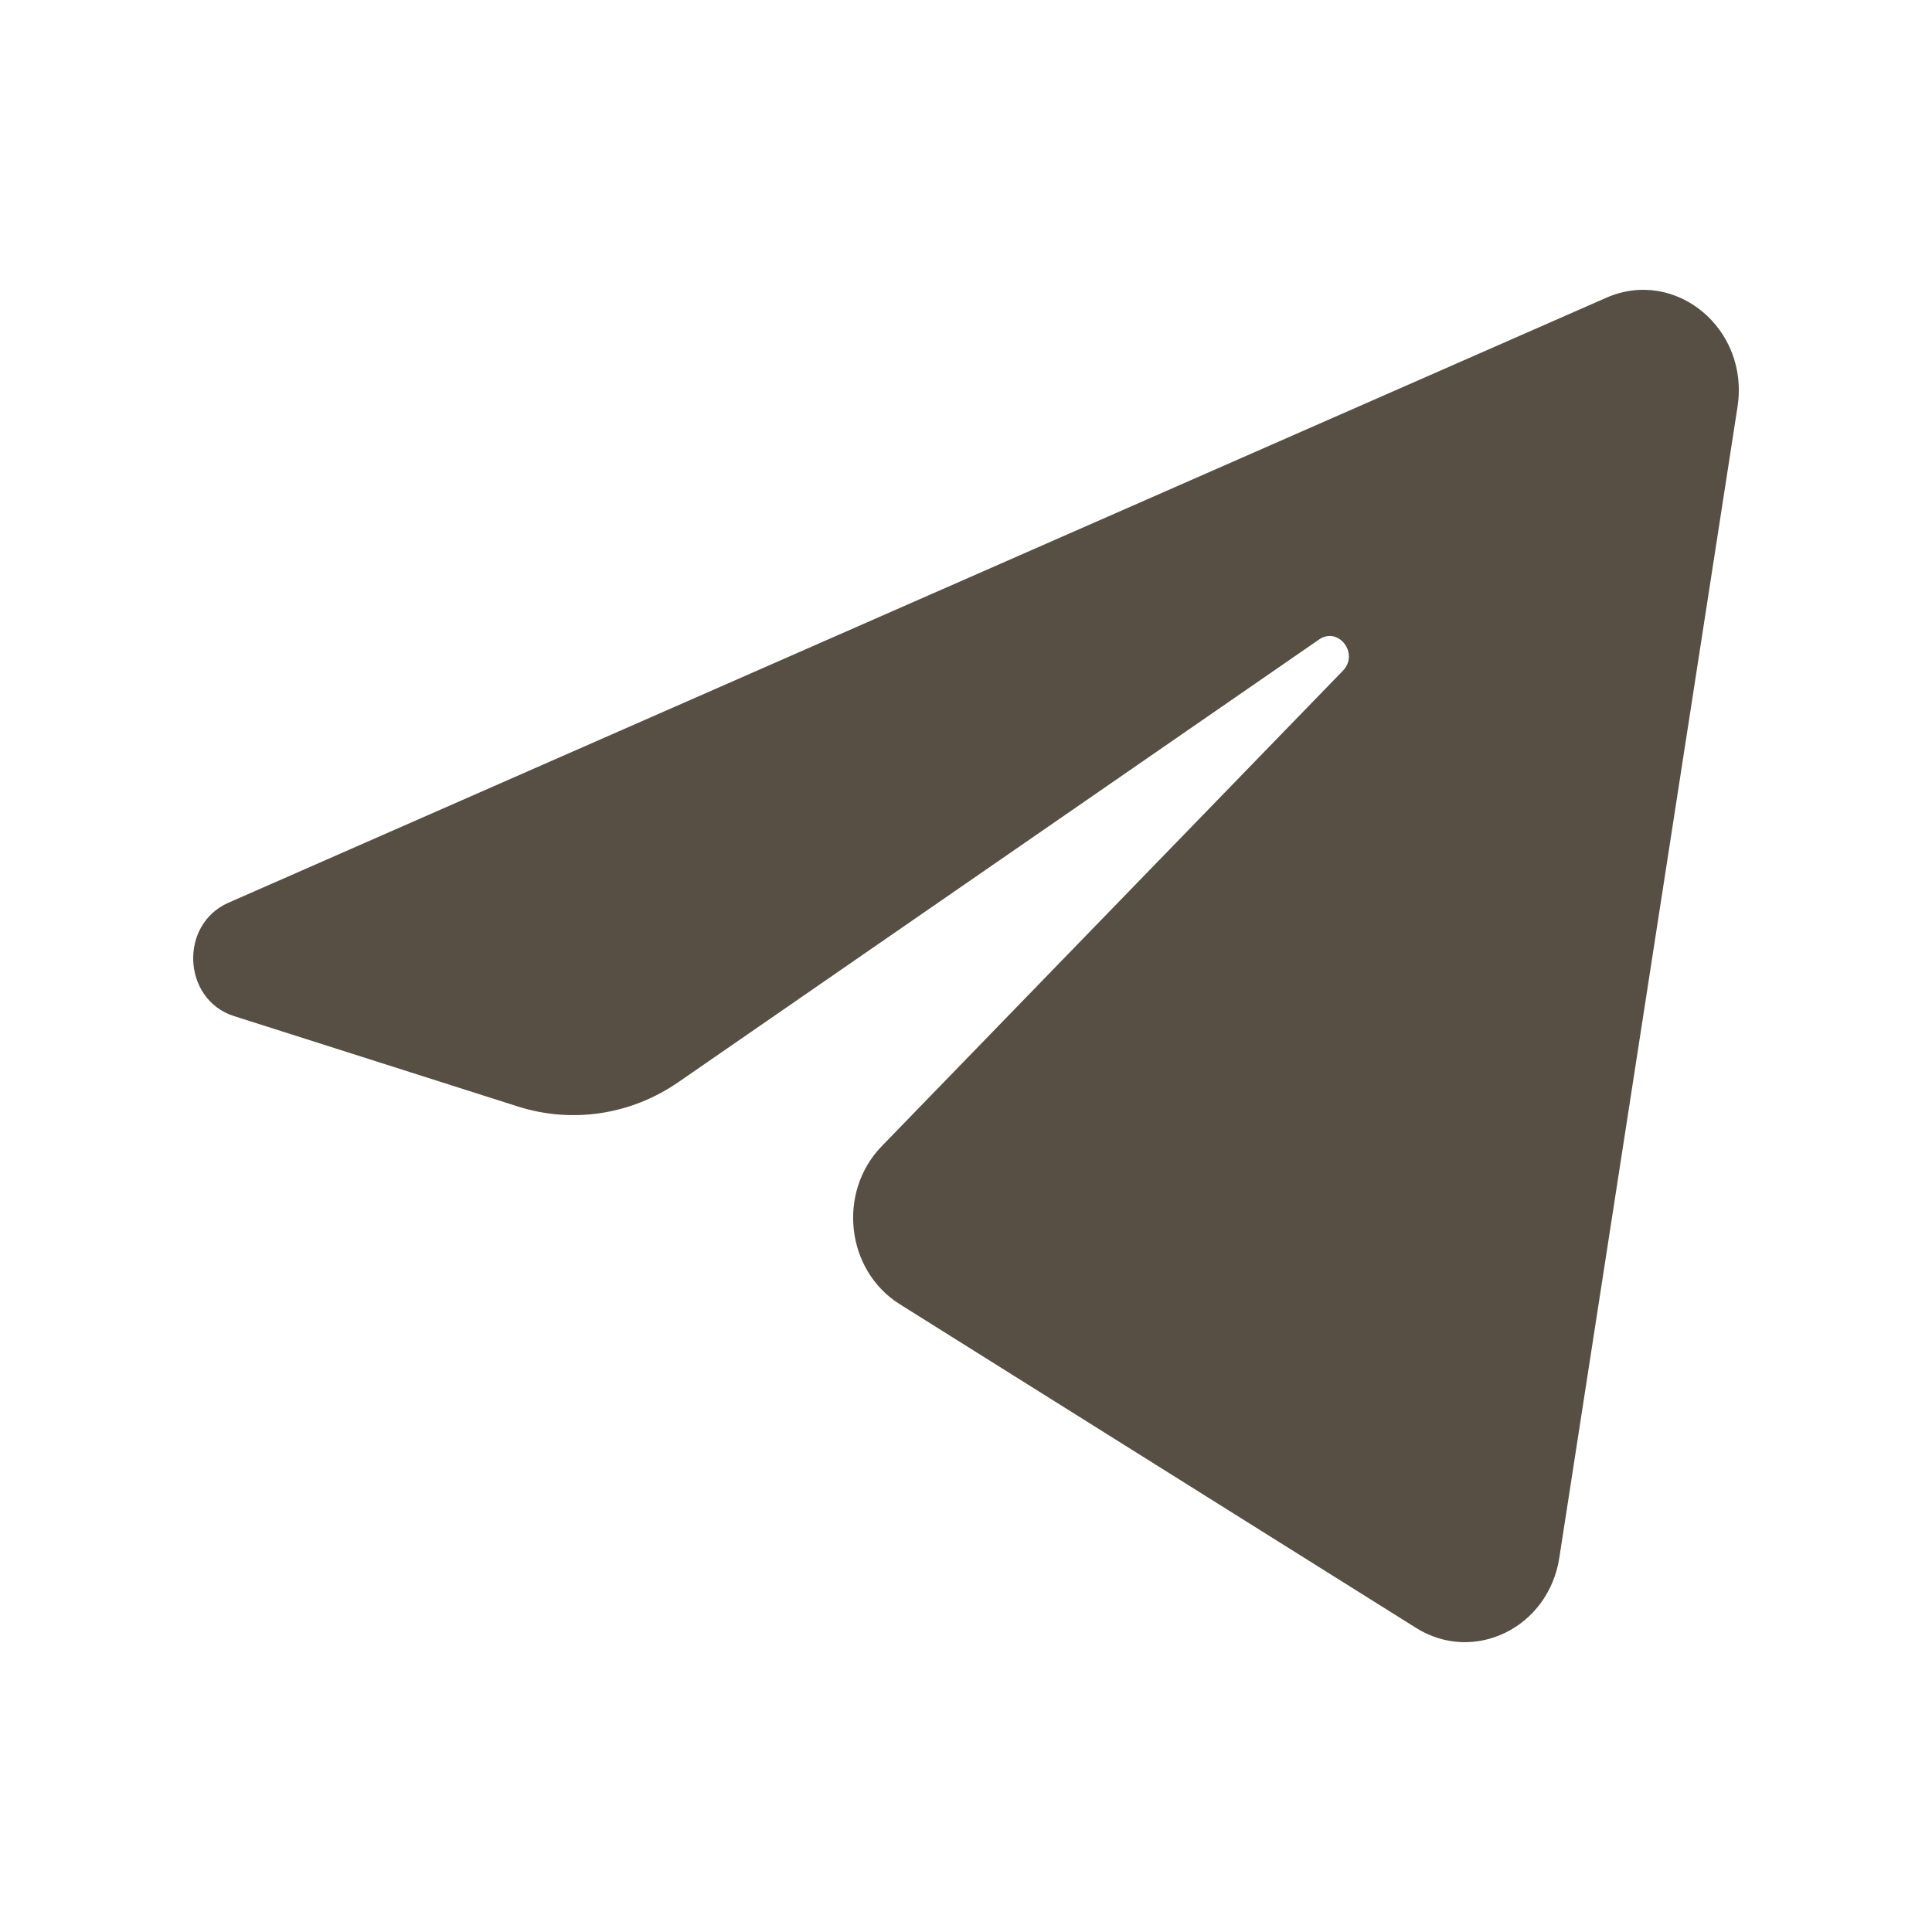
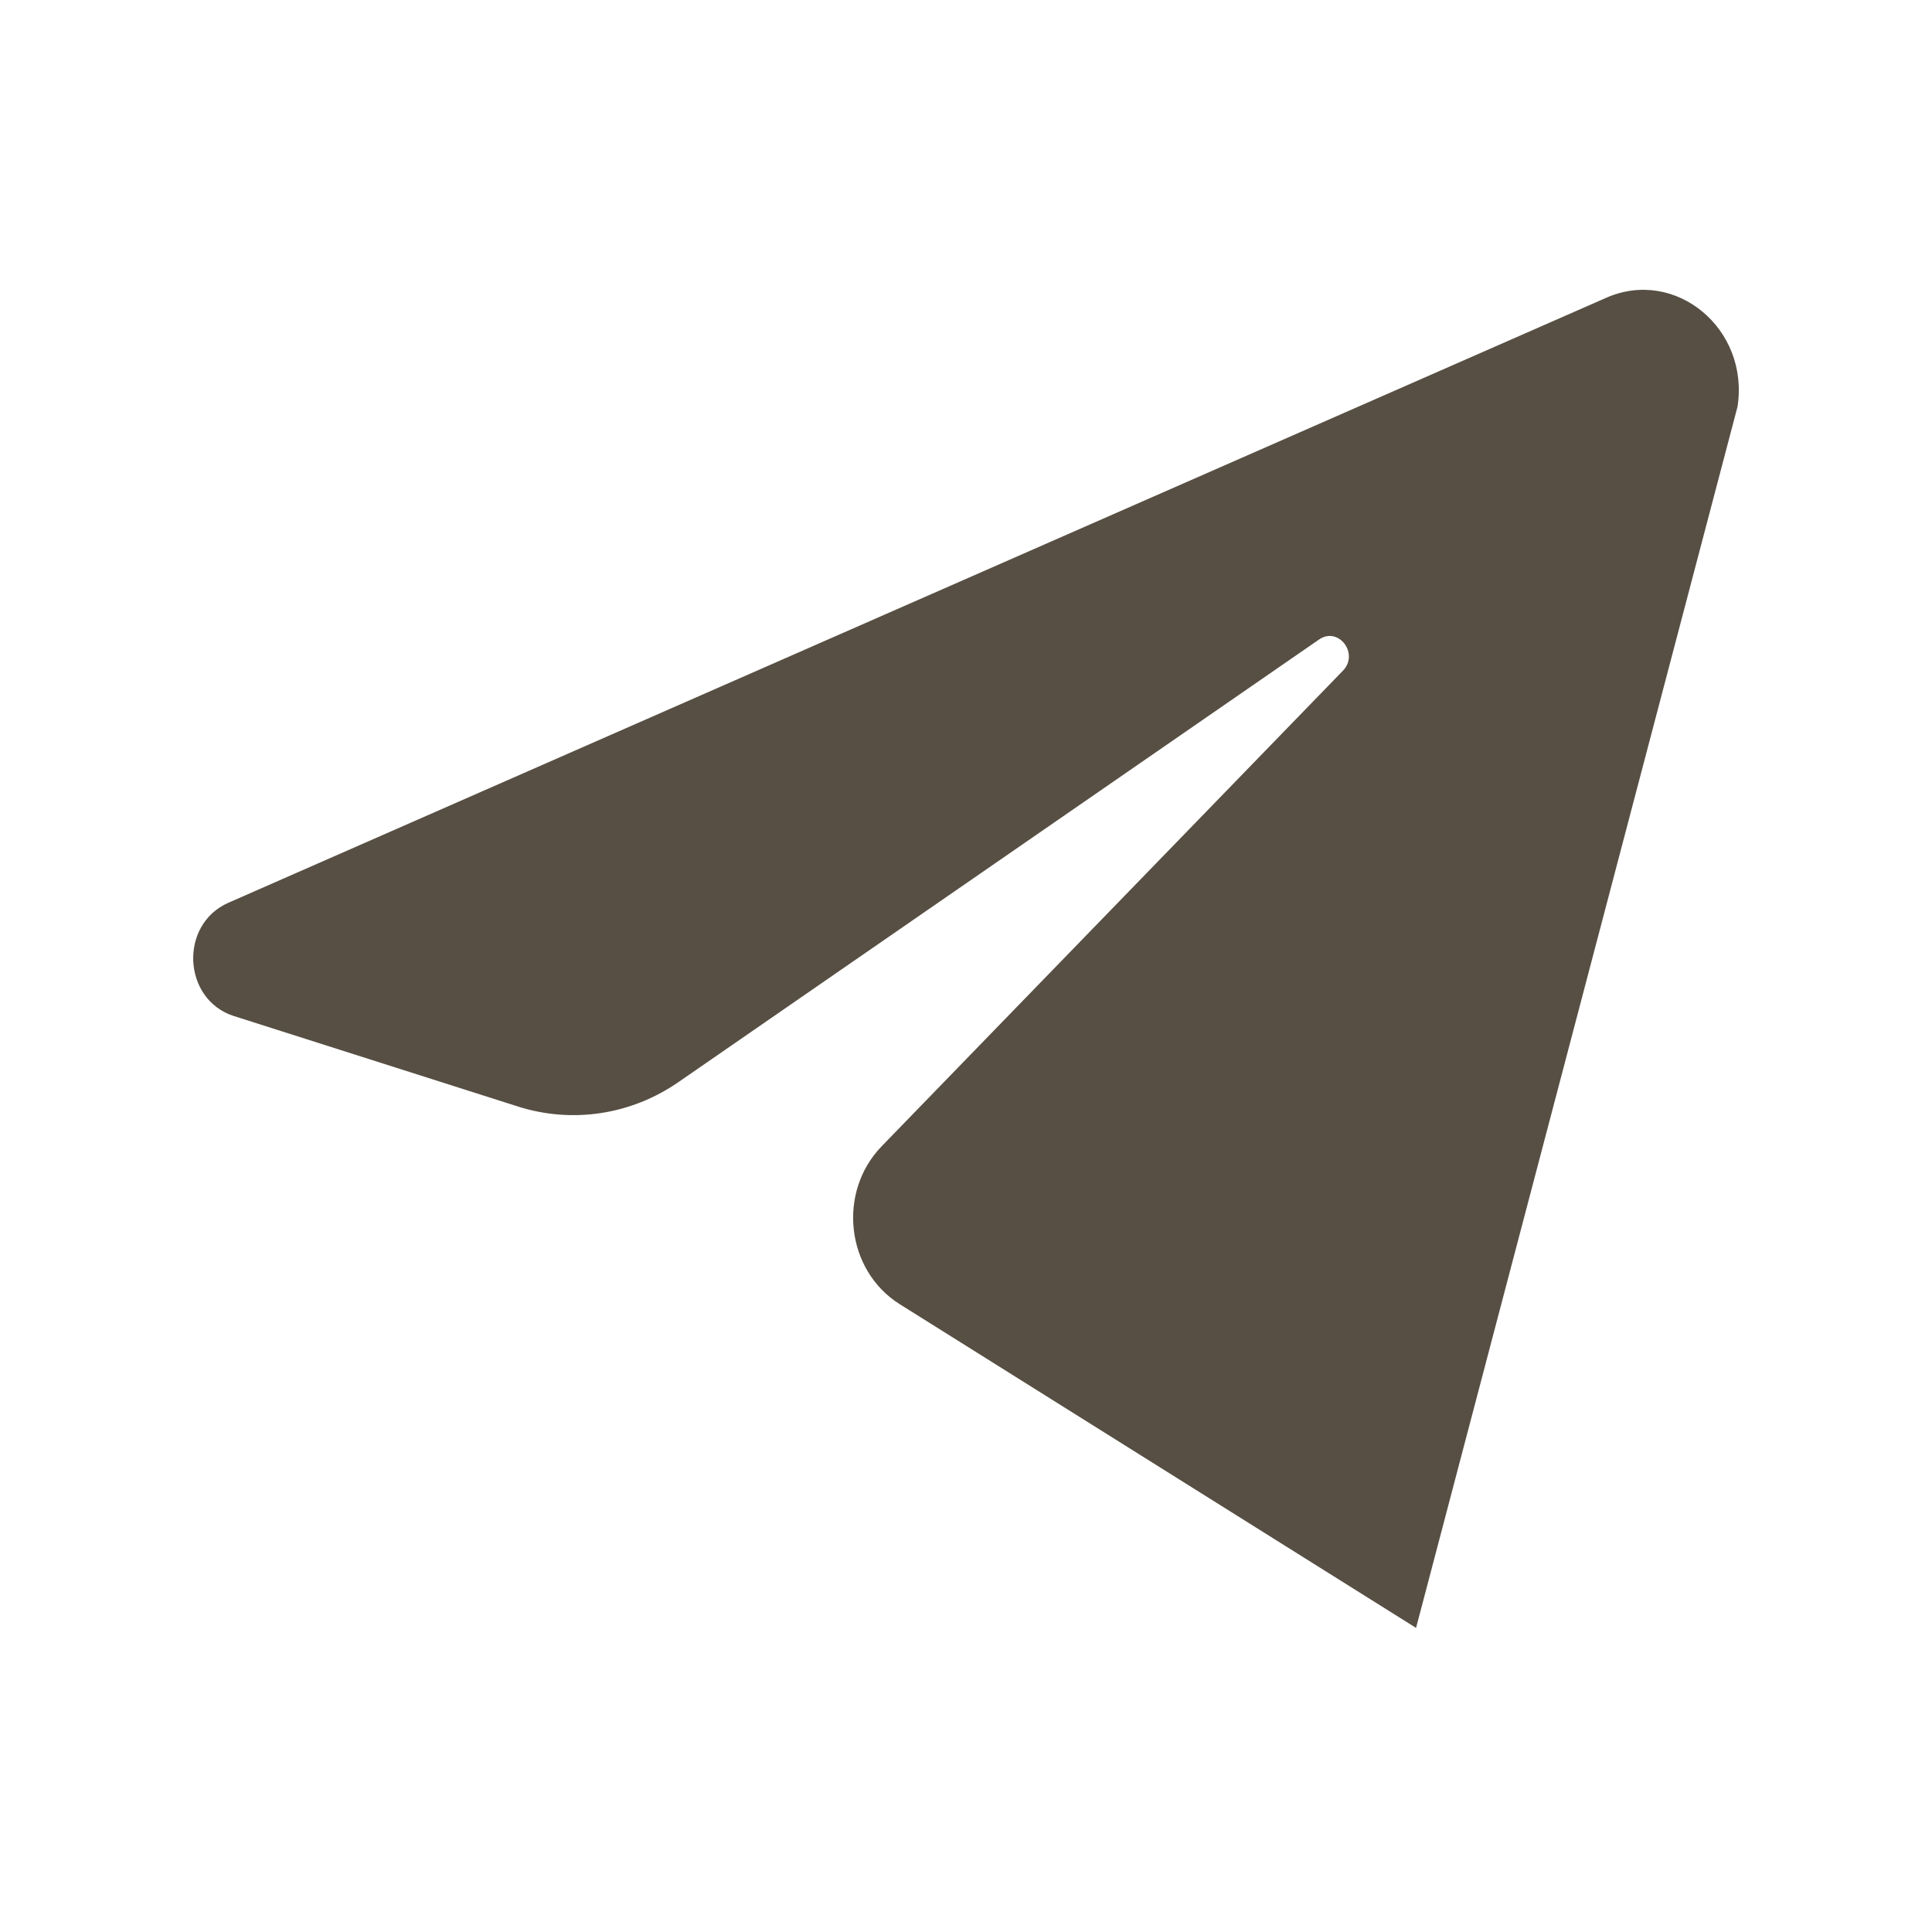
<svg xmlns="http://www.w3.org/2000/svg" width="20" height="20" viewBox="0 0 20 20" fill="none">
-   <path d="M17.987 4.209C18.111 3.403 17.345 2.768 16.629 3.082L2.365 9.345C1.851 9.57 1.889 10.348 2.421 10.518L5.363 11.455C5.925 11.633 6.533 11.541 7.023 11.202L13.655 6.62C13.855 6.482 14.073 6.766 13.902 6.943L9.128 11.865C8.665 12.342 8.757 13.151 9.314 13.501L14.659 16.852C15.258 17.228 16.03 16.851 16.142 16.126L17.987 4.209Z" fill="#574F43" />
+   <path d="M17.987 4.209C18.111 3.403 17.345 2.768 16.629 3.082L2.365 9.345C1.851 9.57 1.889 10.348 2.421 10.518L5.363 11.455C5.925 11.633 6.533 11.541 7.023 11.202L13.655 6.62C13.855 6.482 14.073 6.766 13.902 6.943L9.128 11.865C8.665 12.342 8.757 13.151 9.314 13.501L14.659 16.852L17.987 4.209Z" fill="#574F43" />
</svg>